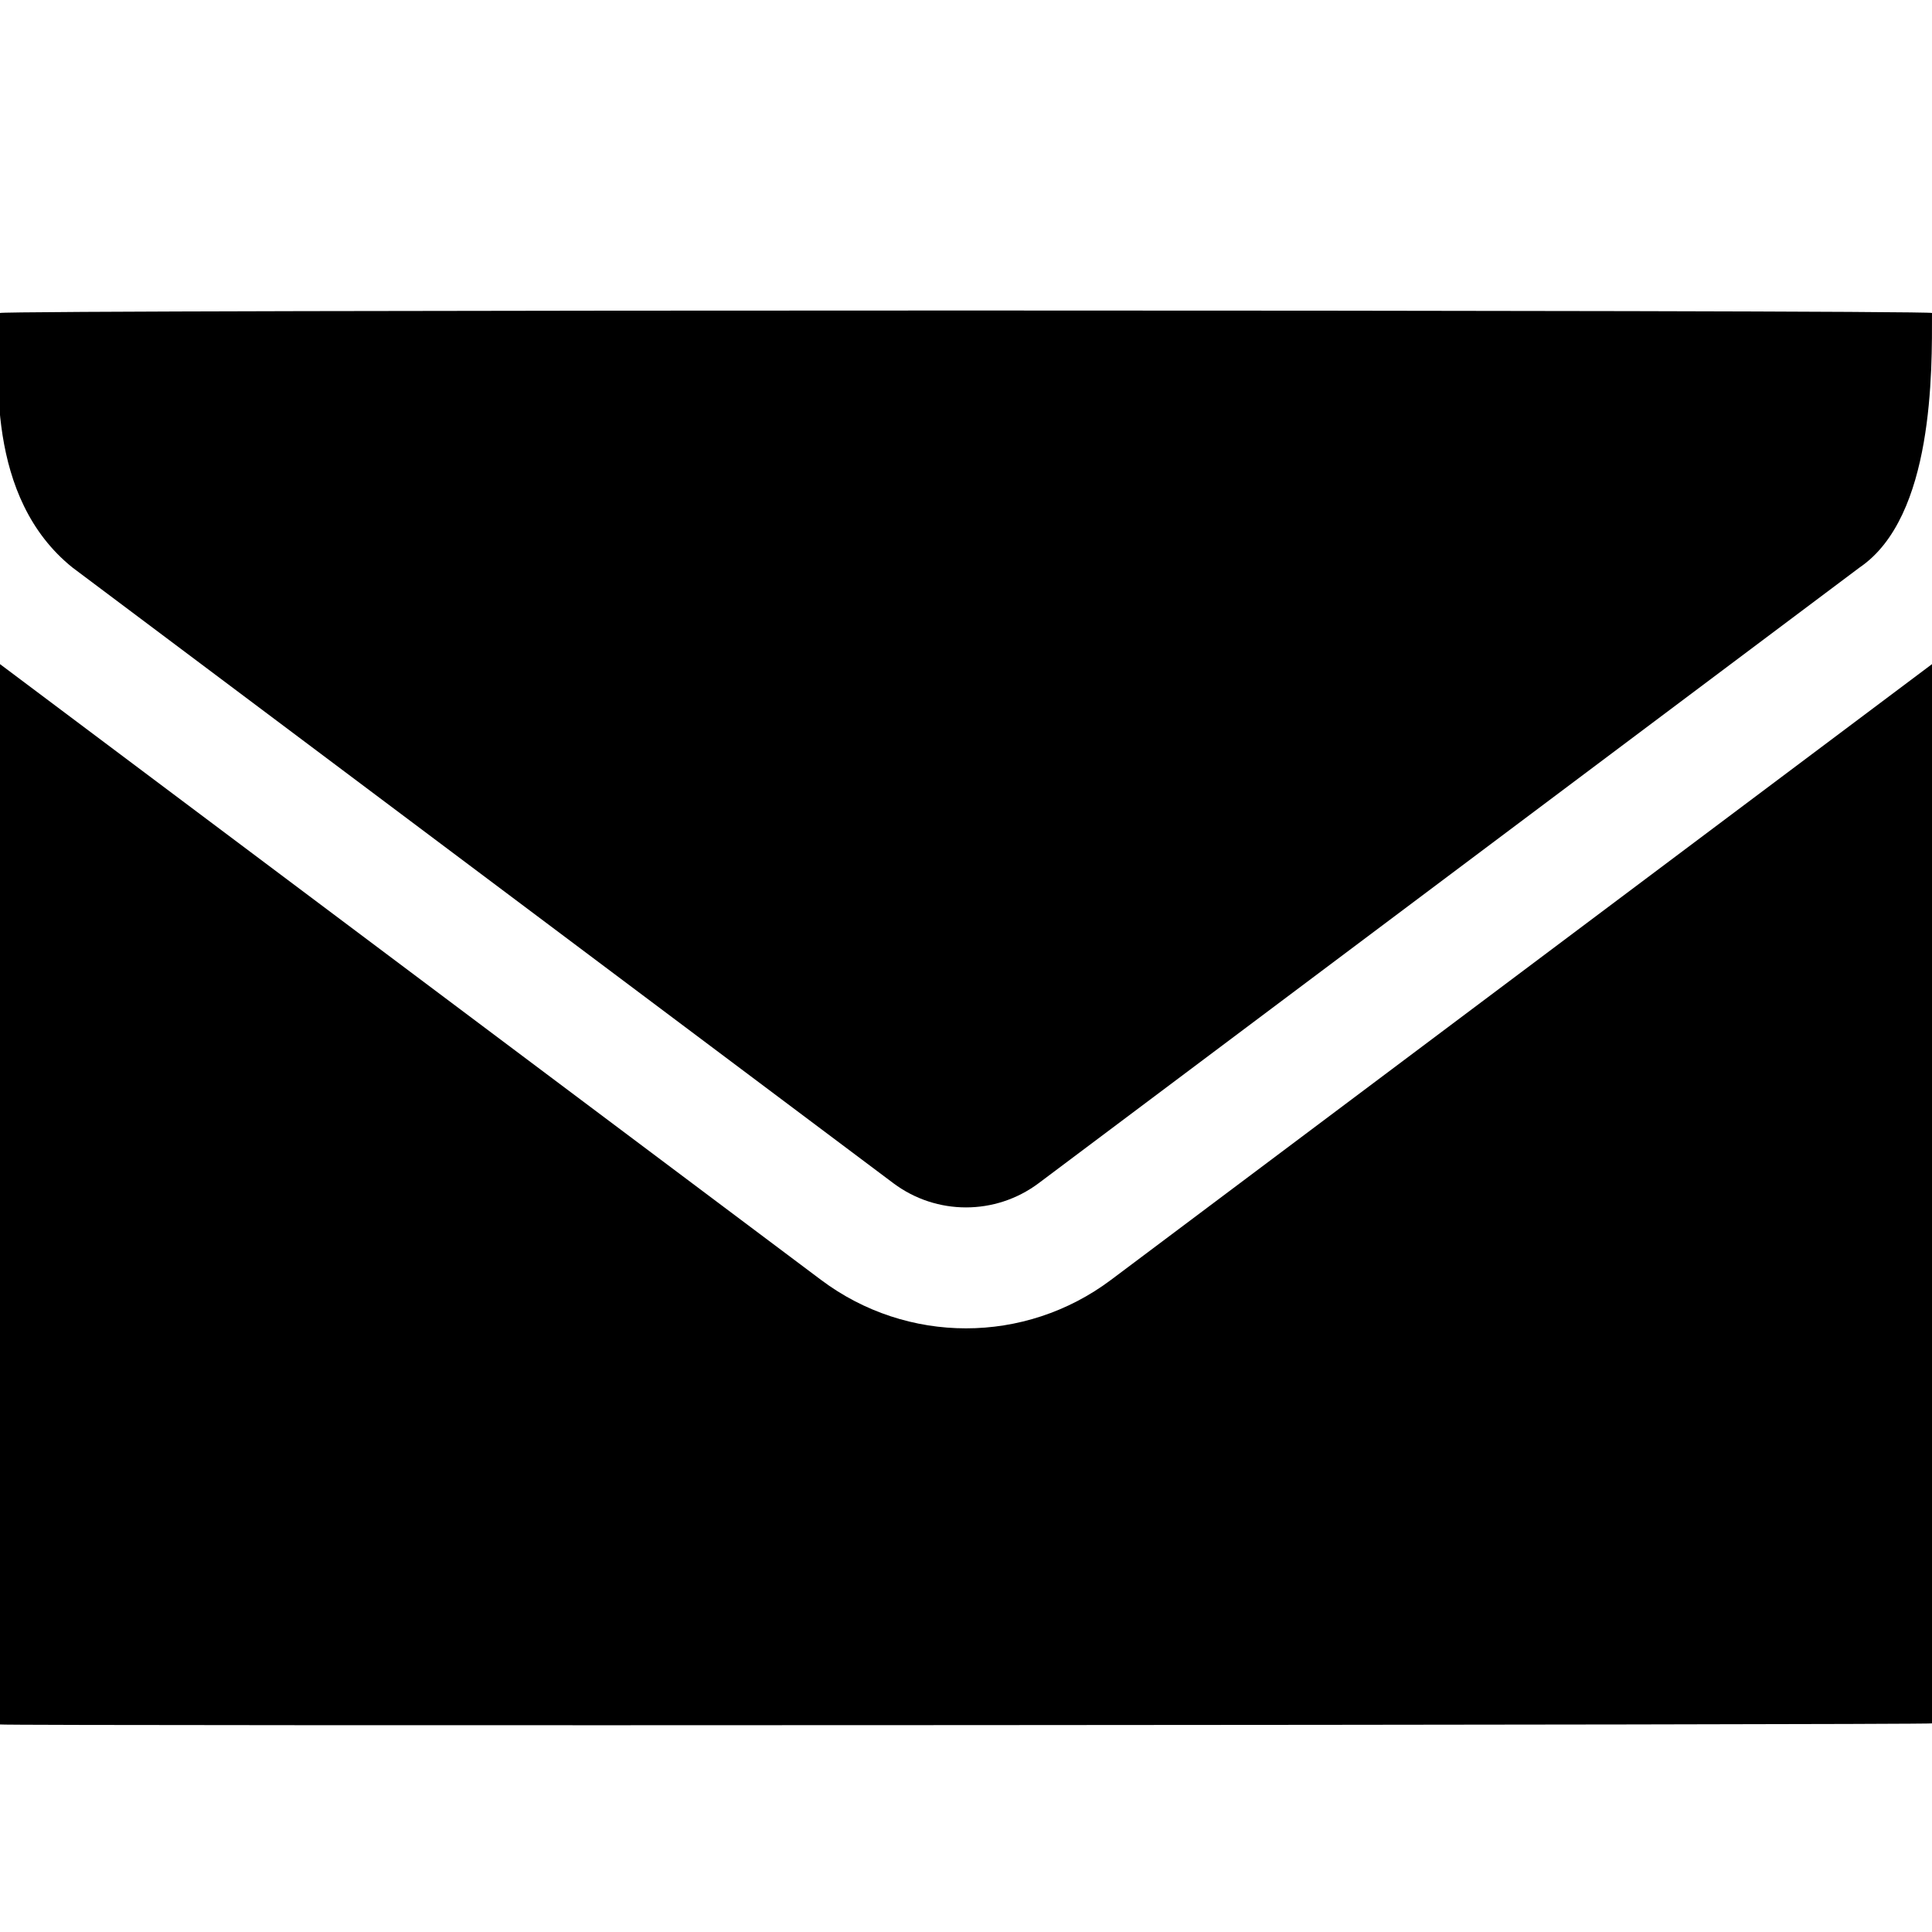
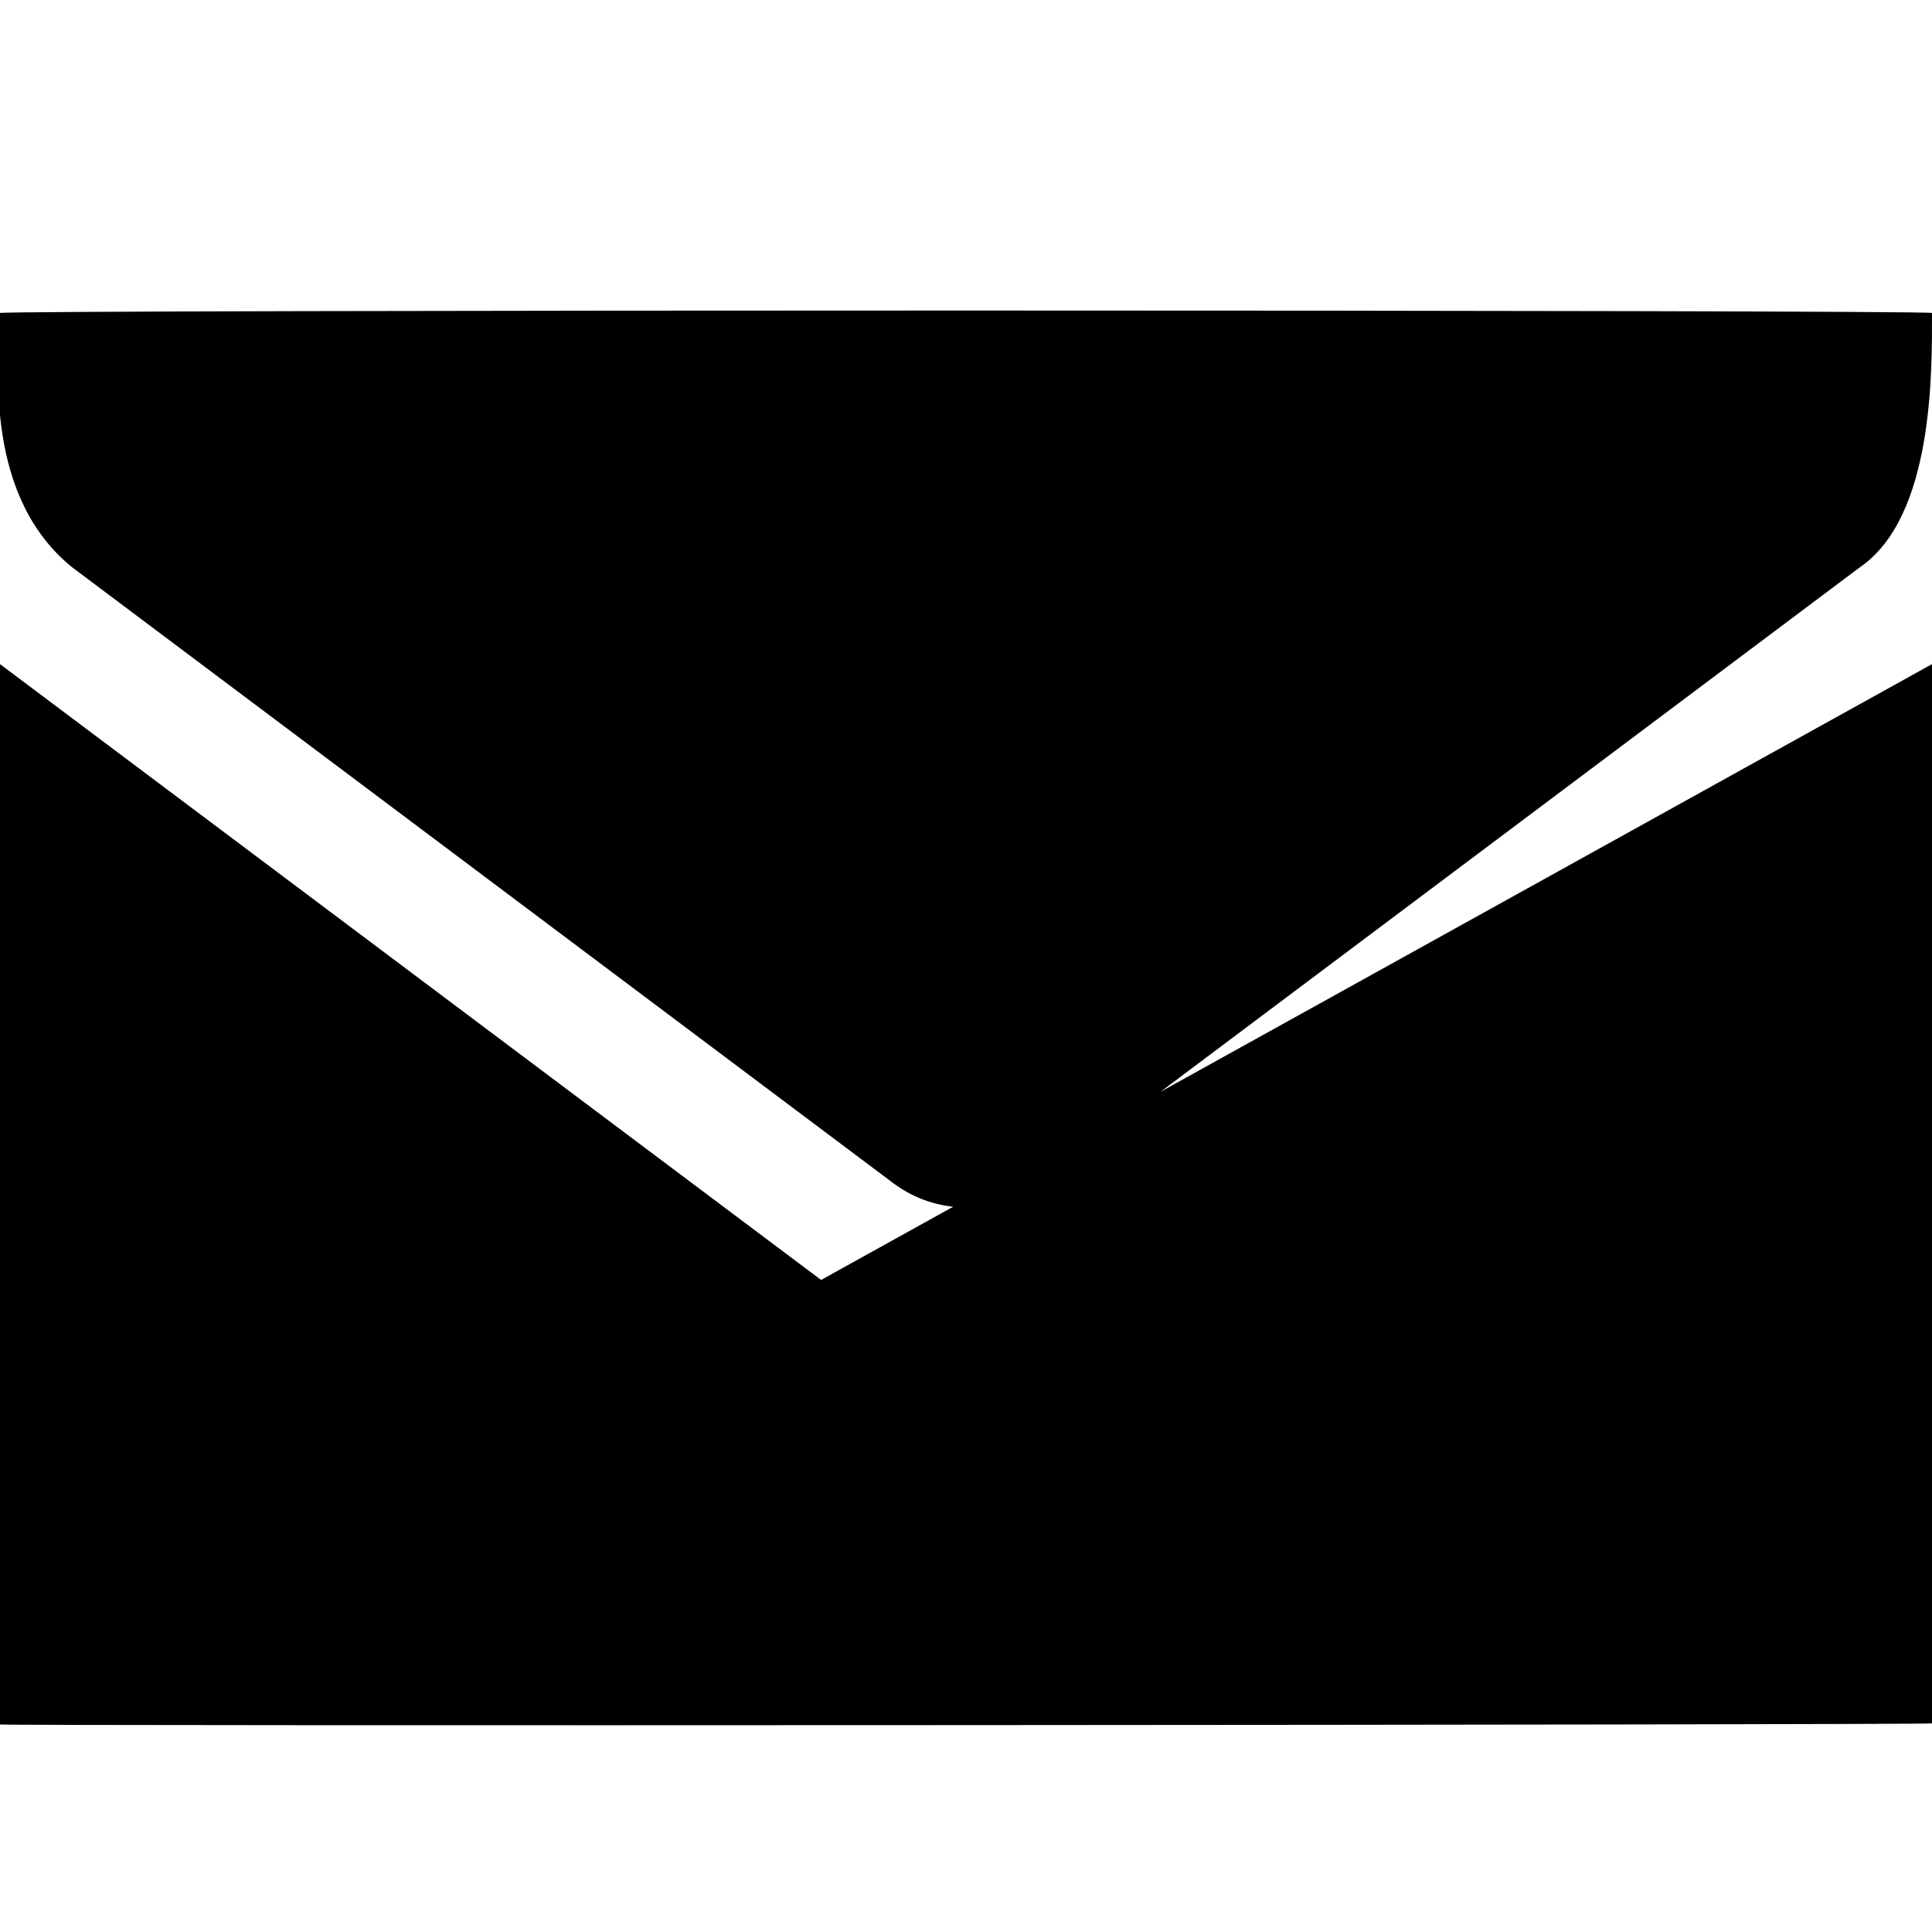
<svg xmlns="http://www.w3.org/2000/svg" width="100%" height="100%" viewBox="0 0 512 512" version="1.1" xml:space="preserve" style="fill-rule:evenodd;clip-rule:evenodd;stroke-linejoin:round;stroke-miterlimit:2;">
-   <path d="M0,82.945C0.04,82.071 512,82.07 512,82.945C512,98.045 512.554,136.996 492.8,150.4L275.2,313.6C263.8,322.1 248.2,322.1 236.8,313.6L19.2,150.4C-3.863,131.83 -0.701,98.087 0,82.945ZM217.6,339.2C240.4,356.3 271.6,356.3 294.4,339.2L512,176L512,456.717C512.419,457.136 0.419,457.419 0,457L0,176L217.6,339.2Z" style="fill-rule:nonzero;" />
+   <path d="M0,82.945C0.04,82.071 512,82.07 512,82.945C512,98.045 512.554,136.996 492.8,150.4L275.2,313.6C263.8,322.1 248.2,322.1 236.8,313.6L19.2,150.4C-3.863,131.83 -0.701,98.087 0,82.945ZM217.6,339.2L512,176L512,456.717C512.419,457.136 0.419,457.419 0,457L0,176L217.6,339.2Z" style="fill-rule:nonzero;" />
</svg>